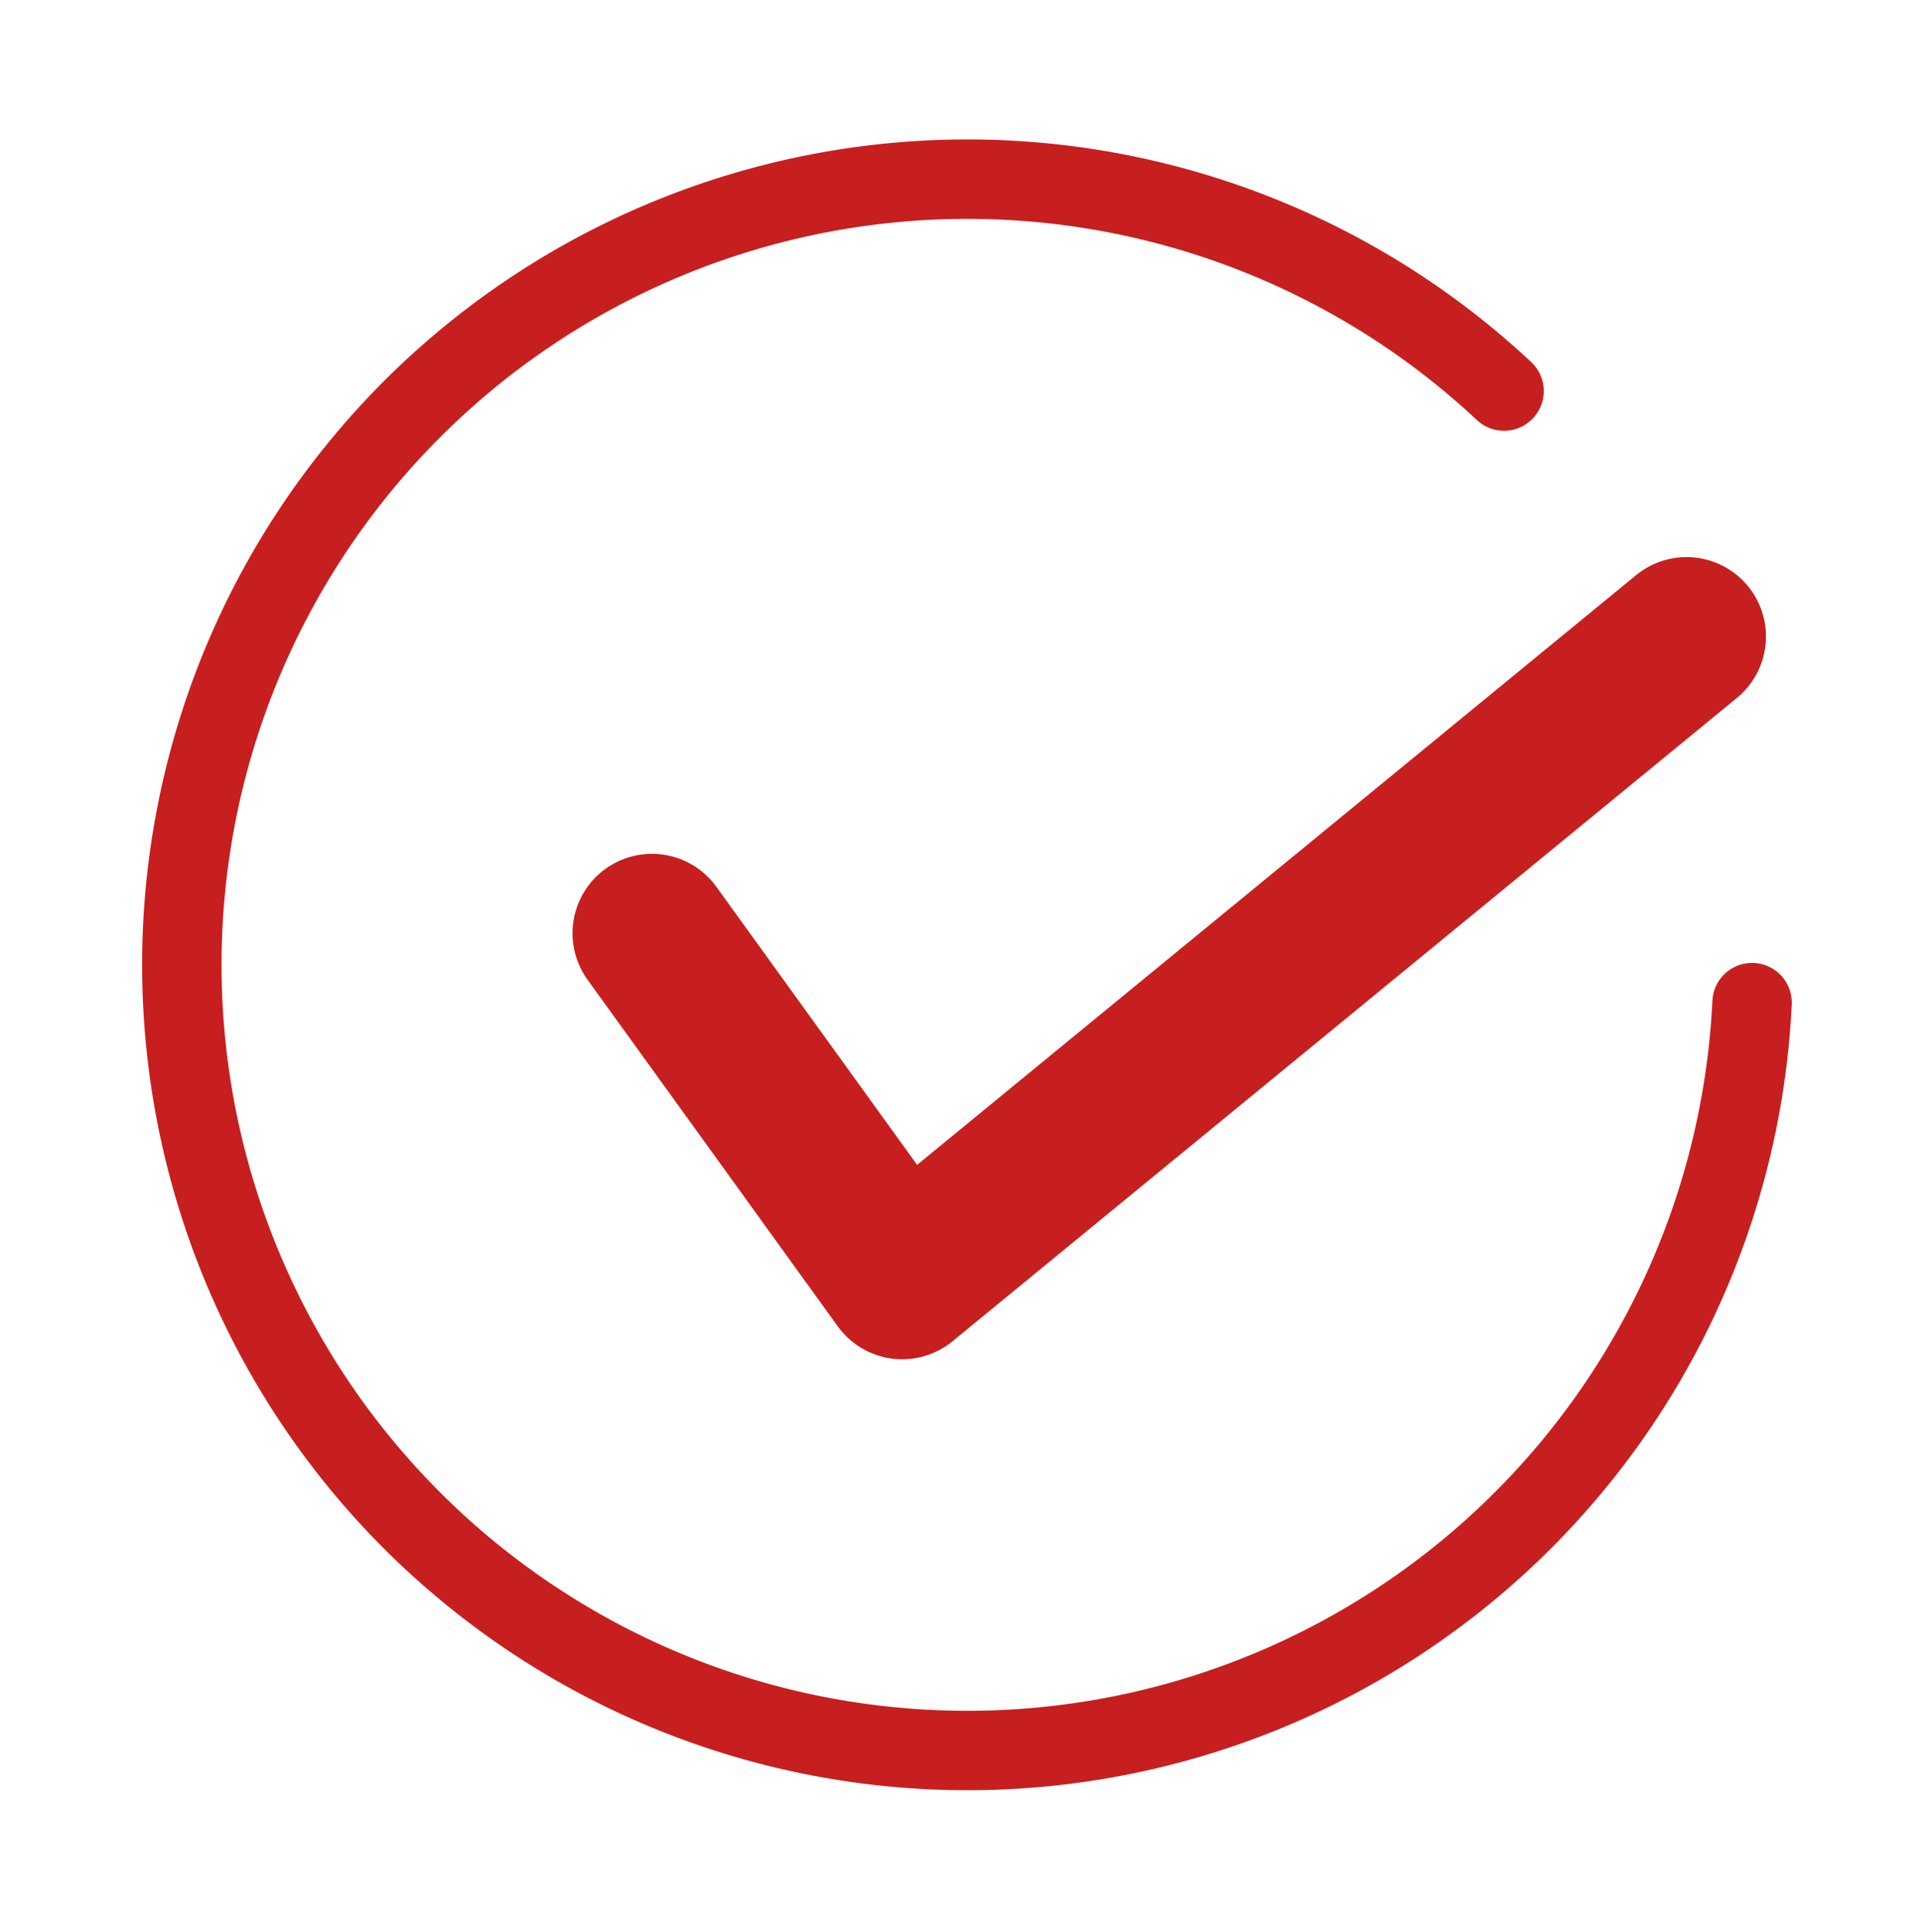
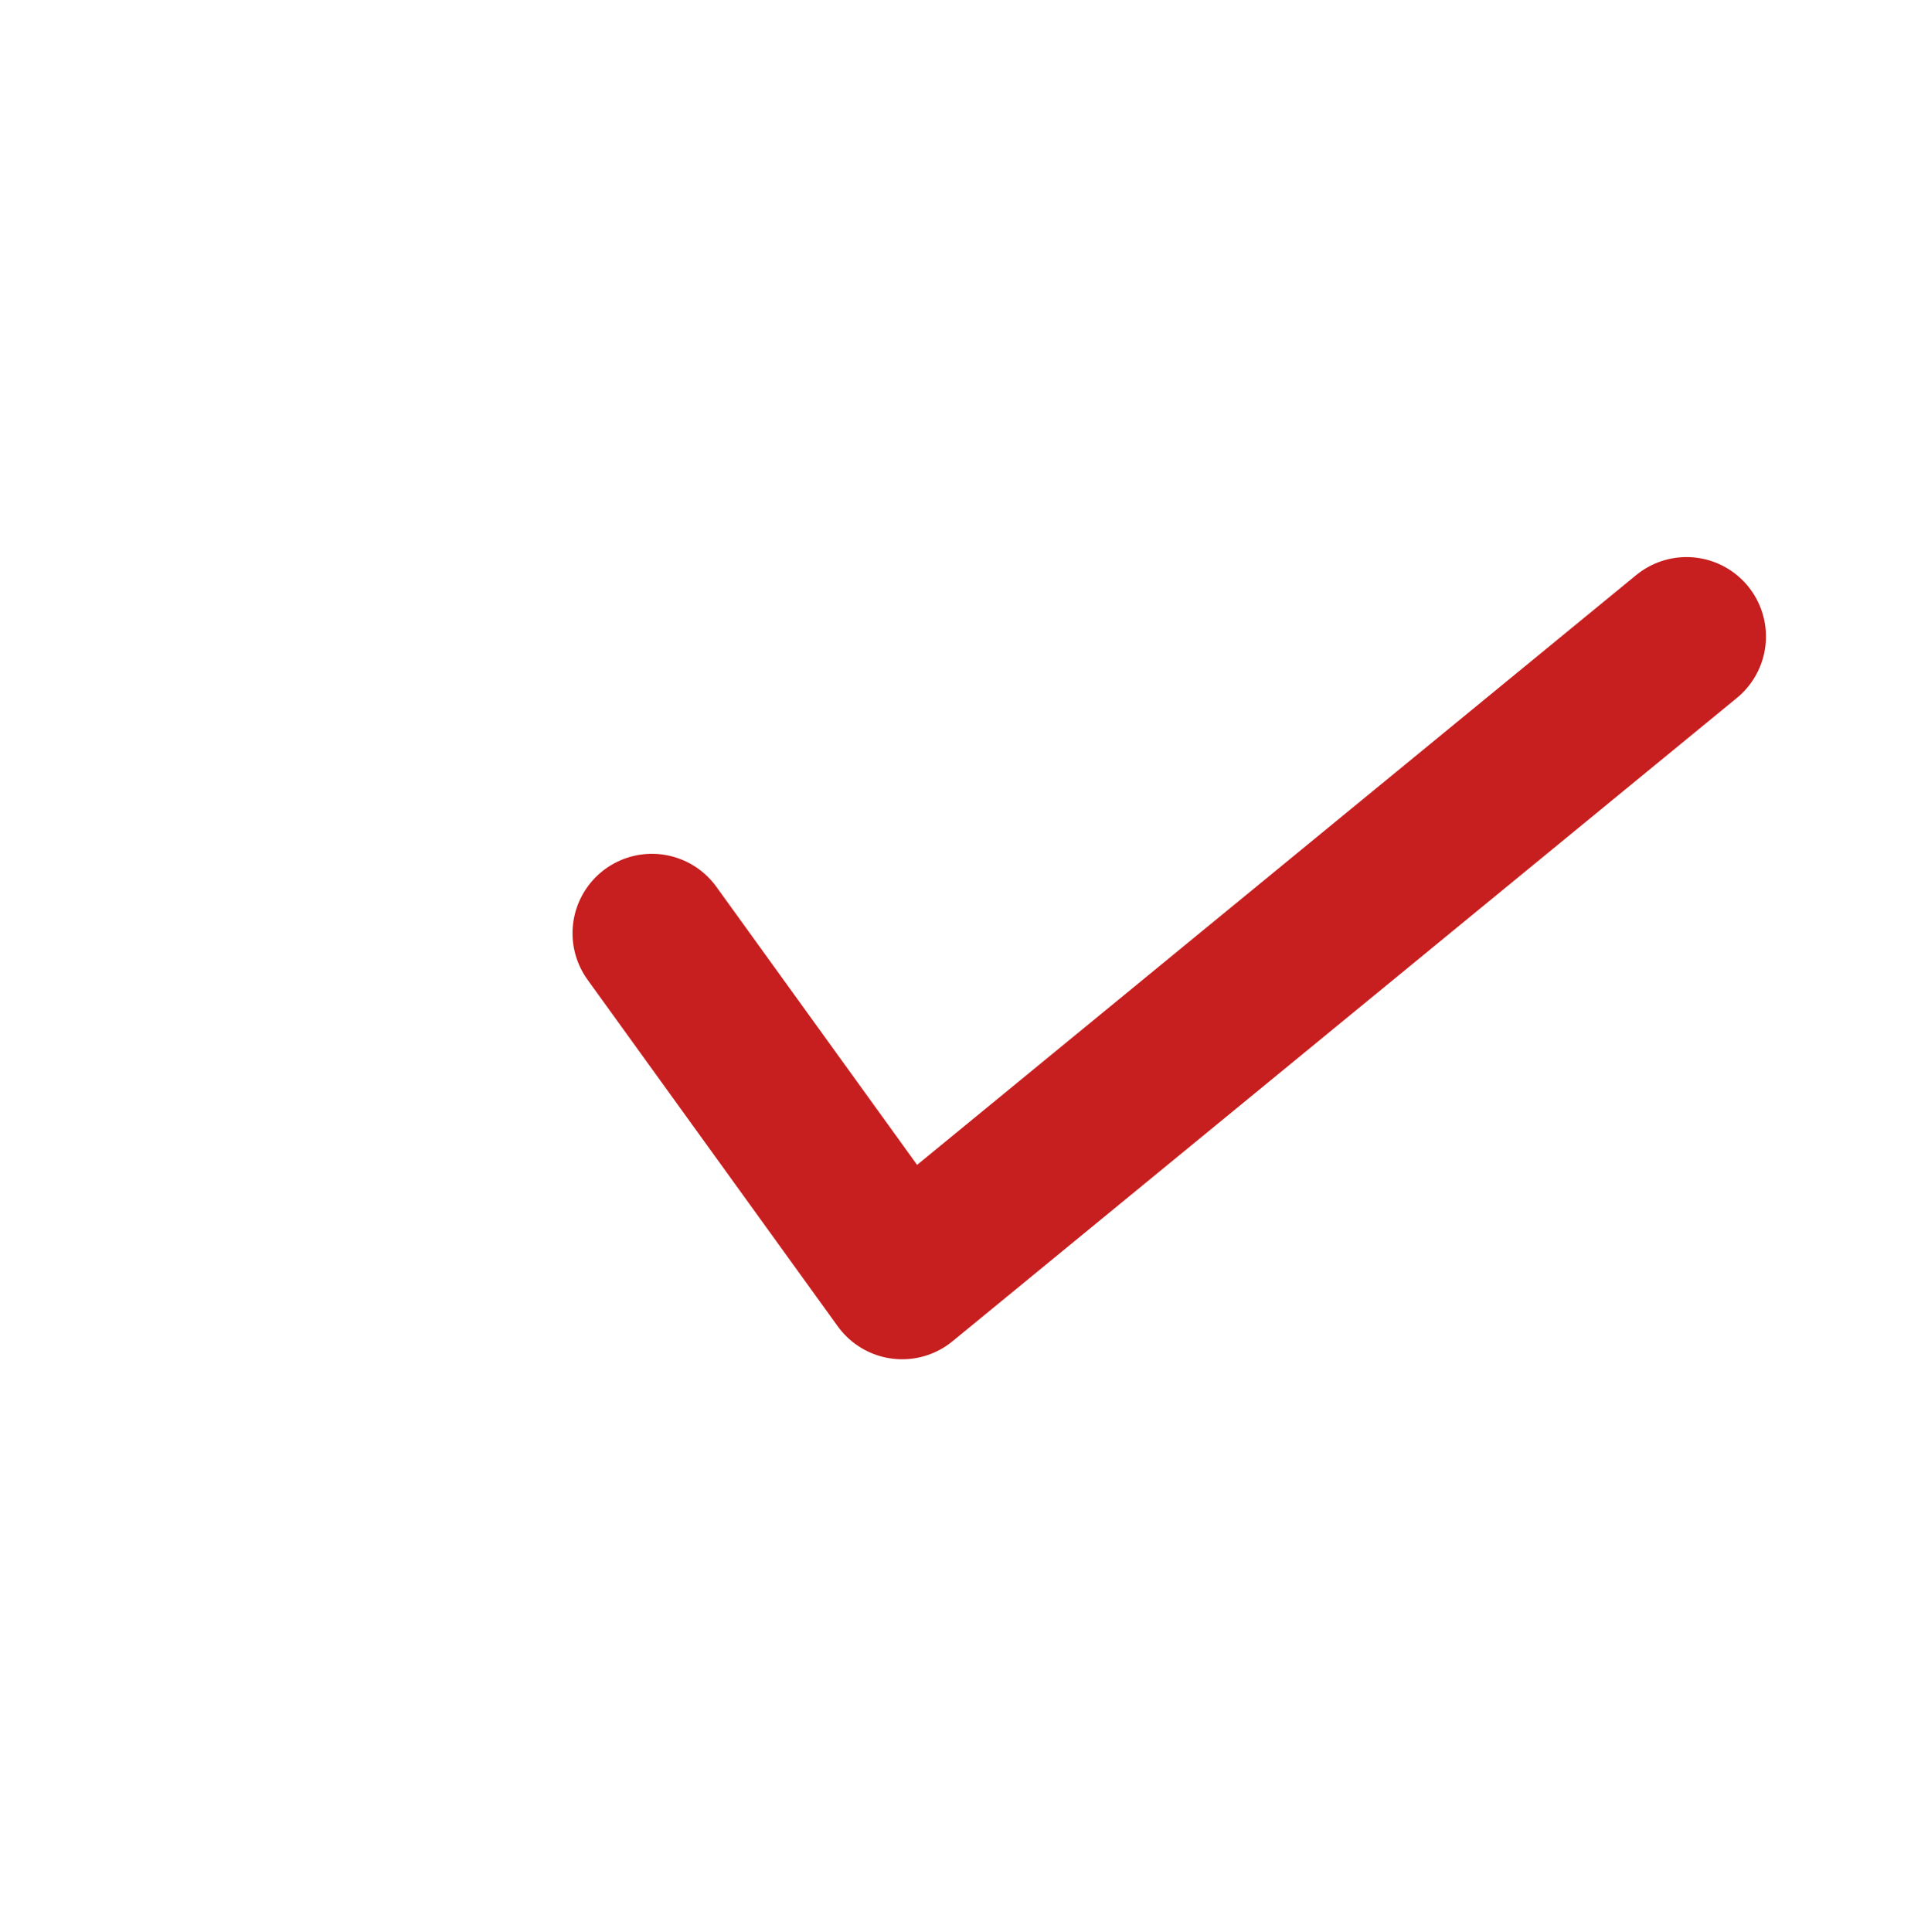
<svg xmlns="http://www.w3.org/2000/svg" width="48.374" height="48.654" viewBox="0 0 48.374 48.654">
  <g id="Group_924" data-name="Group 924" transform="translate(1.172 1.212)">
    <path id="Path_124" data-name="Path 124" d="M0,2.363l4.52,9.769L27,0" transform="translate(14.794 19.966) rotate(-11)" fill="none" stroke="#c71f1f" stroke-linecap="round" stroke-linejoin="round" stroke-width="4" />
-     <path id="Path_125" data-name="Path 125" d="M38.993,24.483A19.782,19.782,0,1,1,35.8,8.175" transform="translate(0 7.44) rotate(-11)" fill="none" stroke="#c71f1f" stroke-linecap="round" stroke-linejoin="round" stroke-width="2" />
  </g>
</svg>